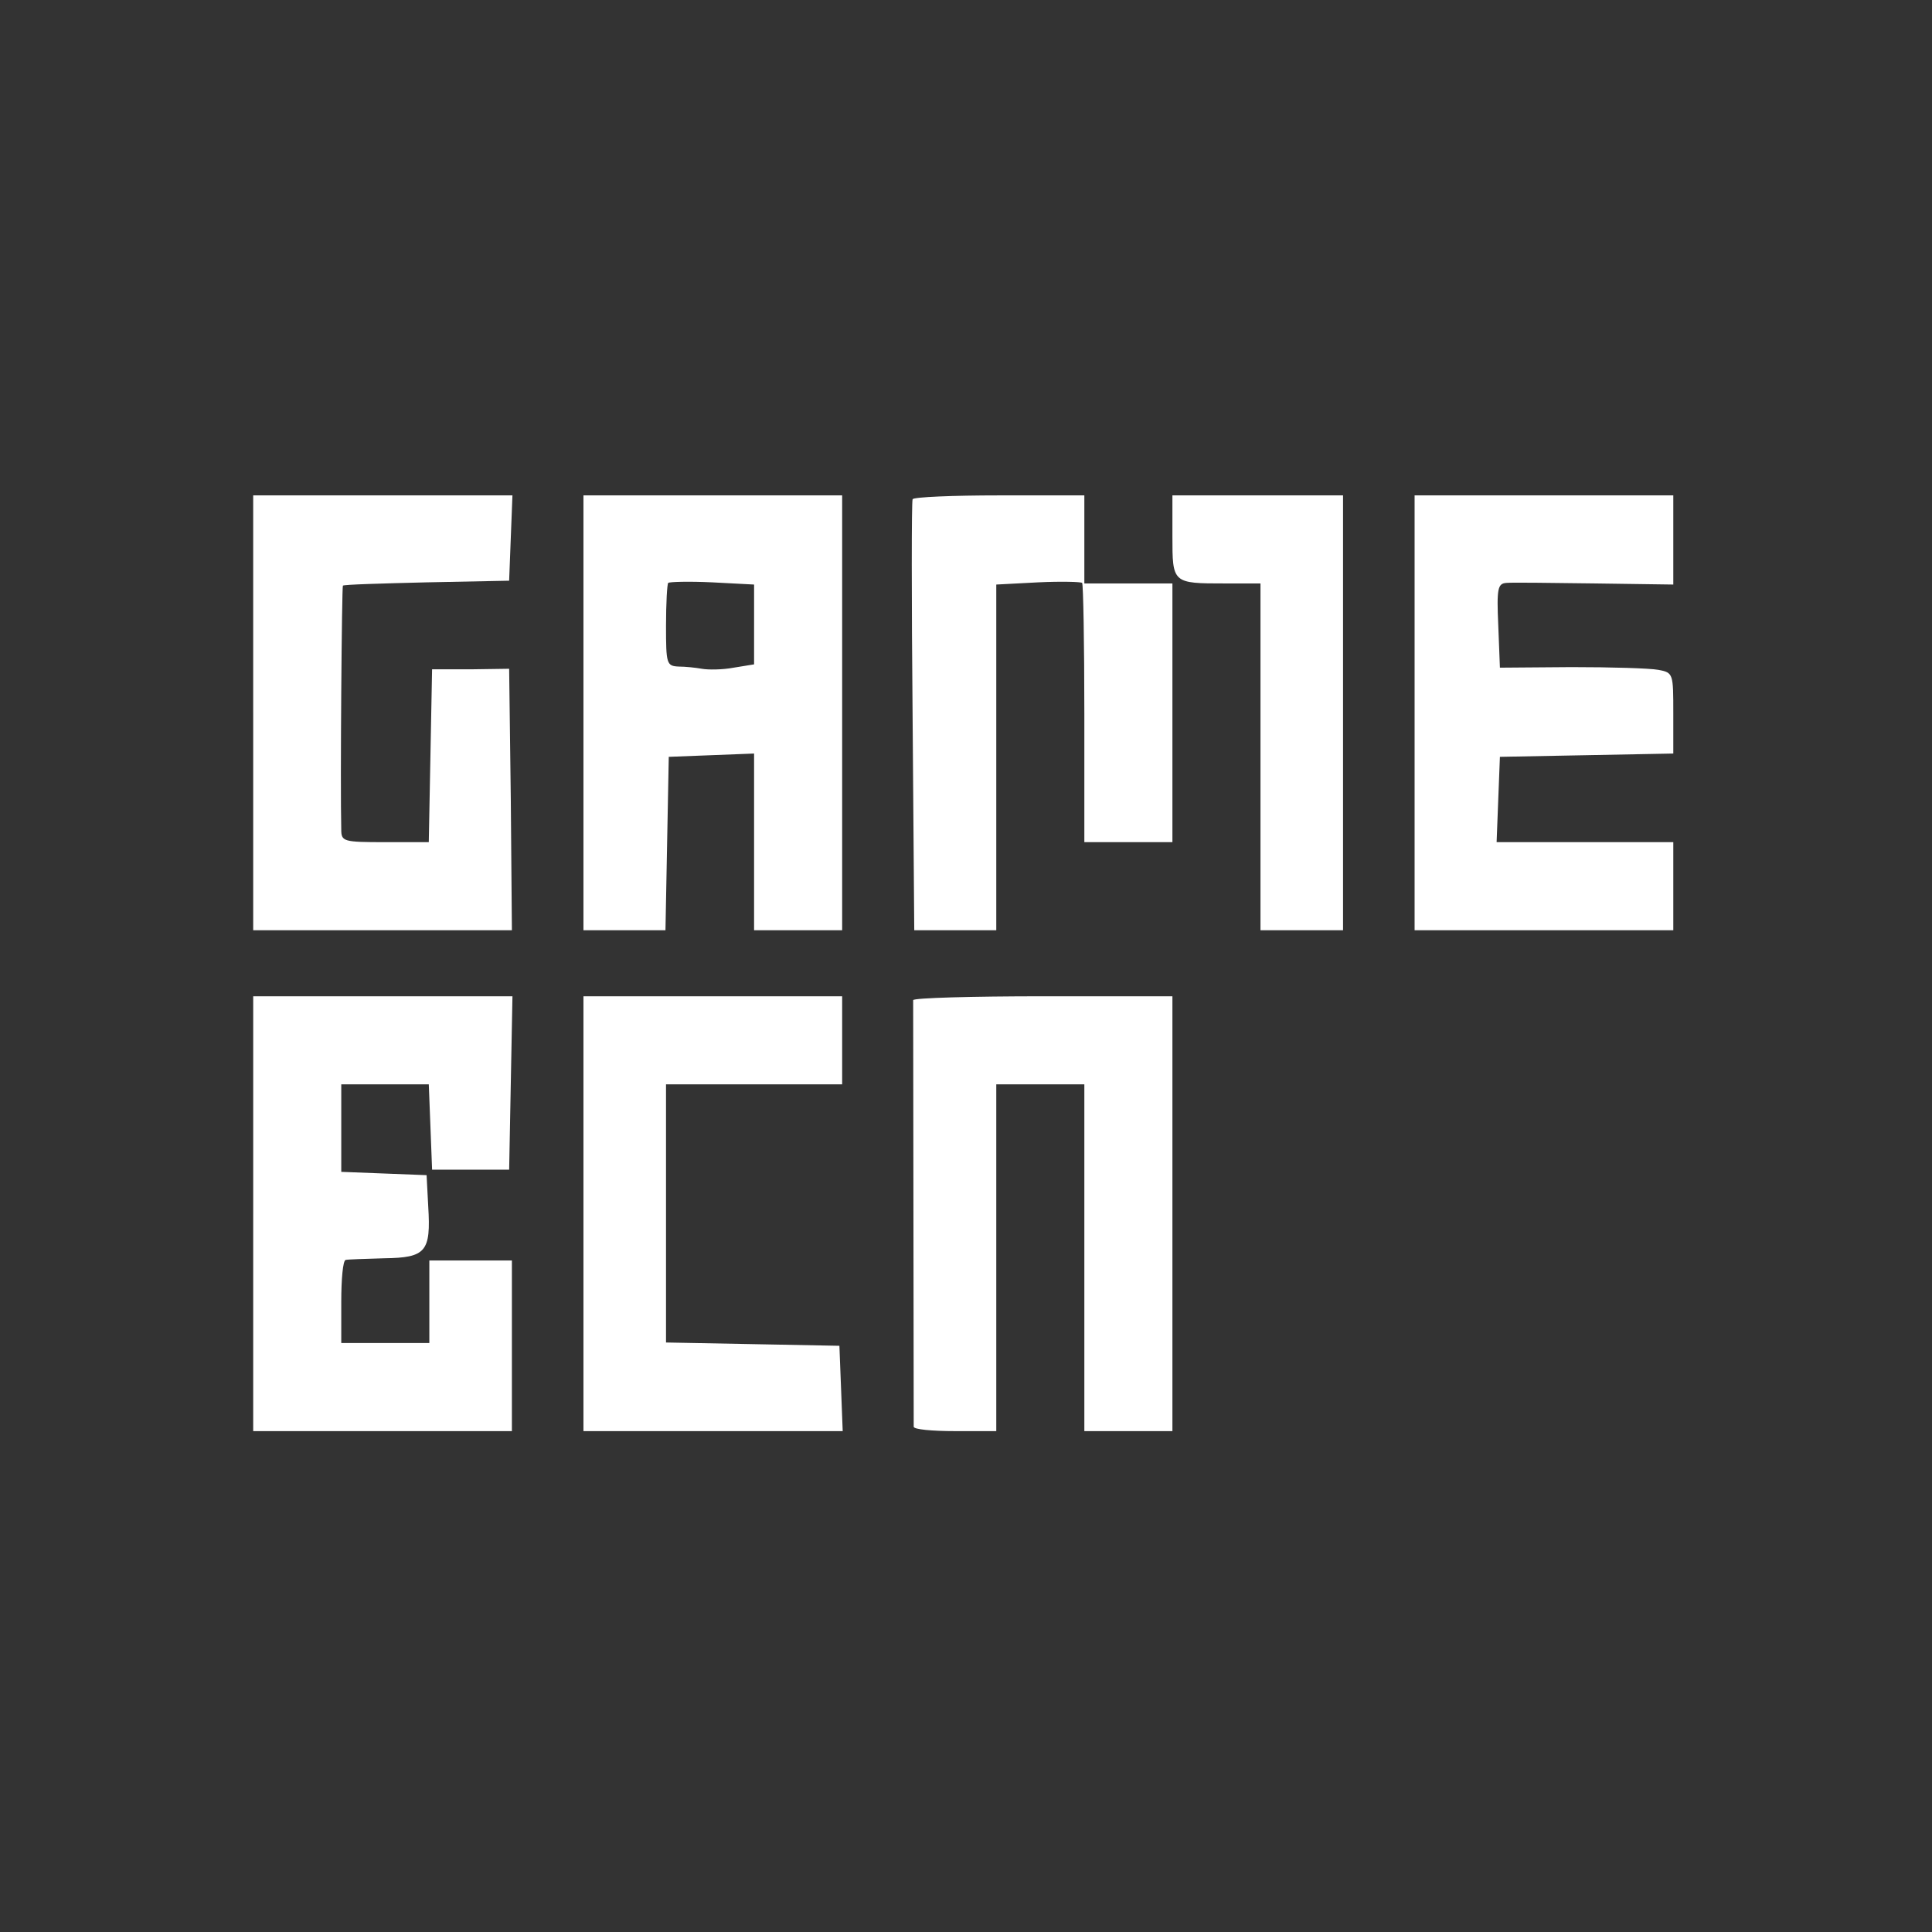
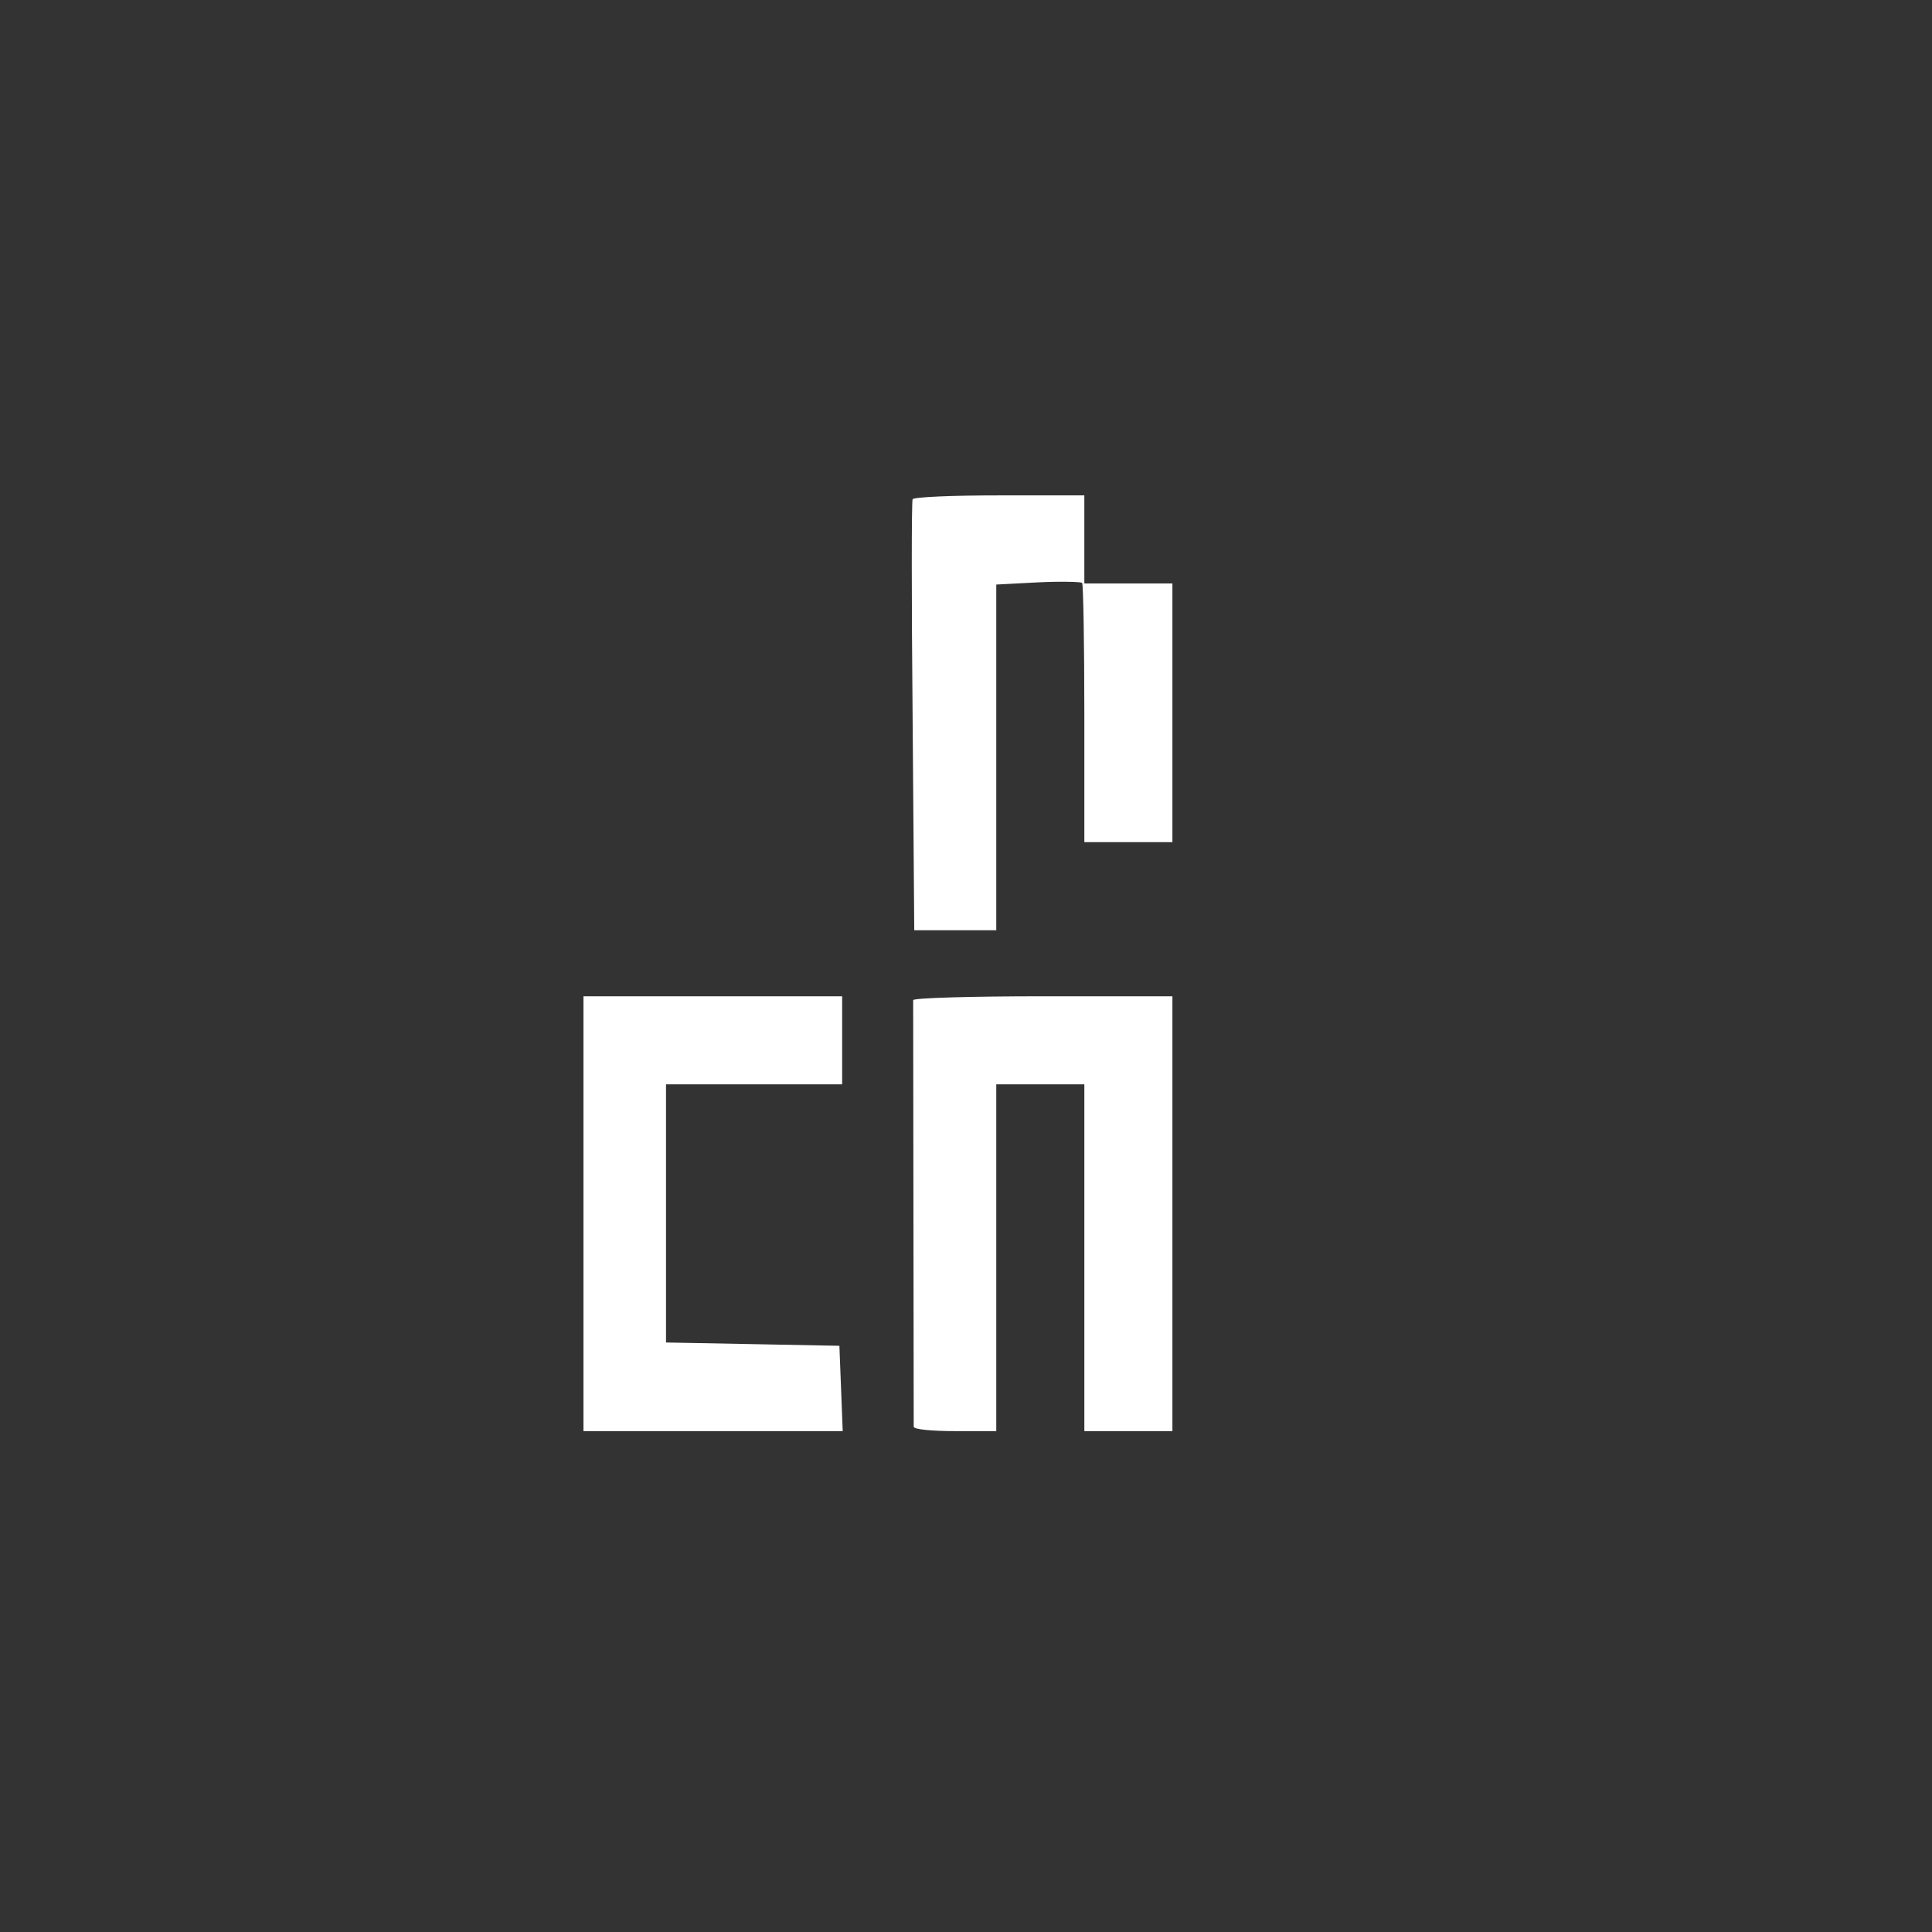
<svg xmlns="http://www.w3.org/2000/svg" width="351pt" height="351pt" viewBox="0 0 351 351" preserveAspectRatio="xMidYMid meet">
  <rect x="0" y="0" width="351" height="351" fill="#333333" stroke="none" />
  <g transform="translate(0,351) scale(0.1,-0.1)" fill="white" stroke="none">
-     <path d="M460 2215 l0 -395 235 0 235 0 -2 238 -3 237 -70 -1 -70 0 -3 -157 -3 -157 -79 0 c-76 0 -80 1 -80 23 -2 80 1 442 3 443 1 2 70 4 152 6 l150 3 3 78 3 77 -236 0 -235 0 0 -395z" />
-     <path d="M1060 2215 l0 -395 75 0 74 0 3 158 3 157 78 3 77 3 0 -161 0 -160 80 0 80 0 0 395 0 395 -235 0 -235 0 0 -395z m310 160 l0 -72 -37 -6 c-21 -4 -47 -4 -58 -2 -11 2 -30 4 -42 4 -22 1 -23 5 -23 74 0 41 2 76 4 78 2 2 38 3 80 1 l76 -4 0 -73z" />
    <path d="M1658 2603 c-2 -5 -2 -182 0 -395 l3 -388 75 0 74 0 0 314 0 314 76 4 c42 2 78 1 80 -1 2 -2 4 -109 4 -238 l0 -233 80 0 80 0 0 235 0 235 -80 0 -80 0 0 80 0 80 -154 0 c-85 0 -156 -3 -158 -7z" />
-     <path d="M2130 2536 c0 -86 0 -86 96 -86 l64 0 0 -315 0 -315 75 0 75 0 0 395 0 395 -155 0 -155 0 0 -74z" />
-     <path d="M2570 2215 l0 -395 235 0 235 0 0 80 0 80 -160 0 -161 0 3 78 3 77 158 3 157 3 0 73 c0 72 0 74 -27 79 -16 3 -86 5 -158 5 l-130 -1 -3 77 c-3 67 -1 76 15 77 10 1 82 0 161 -1 l142 -2 0 81 0 81 -235 0 -235 0 0 -395z" />
-     <path d="M460 1305 l0 -395 235 0 235 0 0 155 0 155 -75 0 -75 0 0 -75 0 -75 -80 0 -80 0 0 75 c0 41 3 75 8 76 4 1 35 2 70 3 76 1 85 12 80 94 l-3 57 -77 3 -78 3 0 79 0 80 80 0 79 0 3 -77 3 -78 70 0 70 0 3 158 3 157 -236 0 -235 0 0 -395z" />
    <path d="M1060 1305 l0 -395 235 0 236 0 -3 78 -3 77 -157 3 -158 3 0 234 0 235 160 0 160 0 0 80 0 80 -235 0 -235 0 0 -395z" />
    <path d="M1659 1693 c0 -6 1 -686 1 -775 0 -5 34 -8 75 -8 l75 0 0 315 0 315 80 0 80 0 0 -315 0 -315 80 0 80 0 0 395 0 395 -235 0 c-129 0 -235 -3 -236 -7z" />
  </g>
</svg>